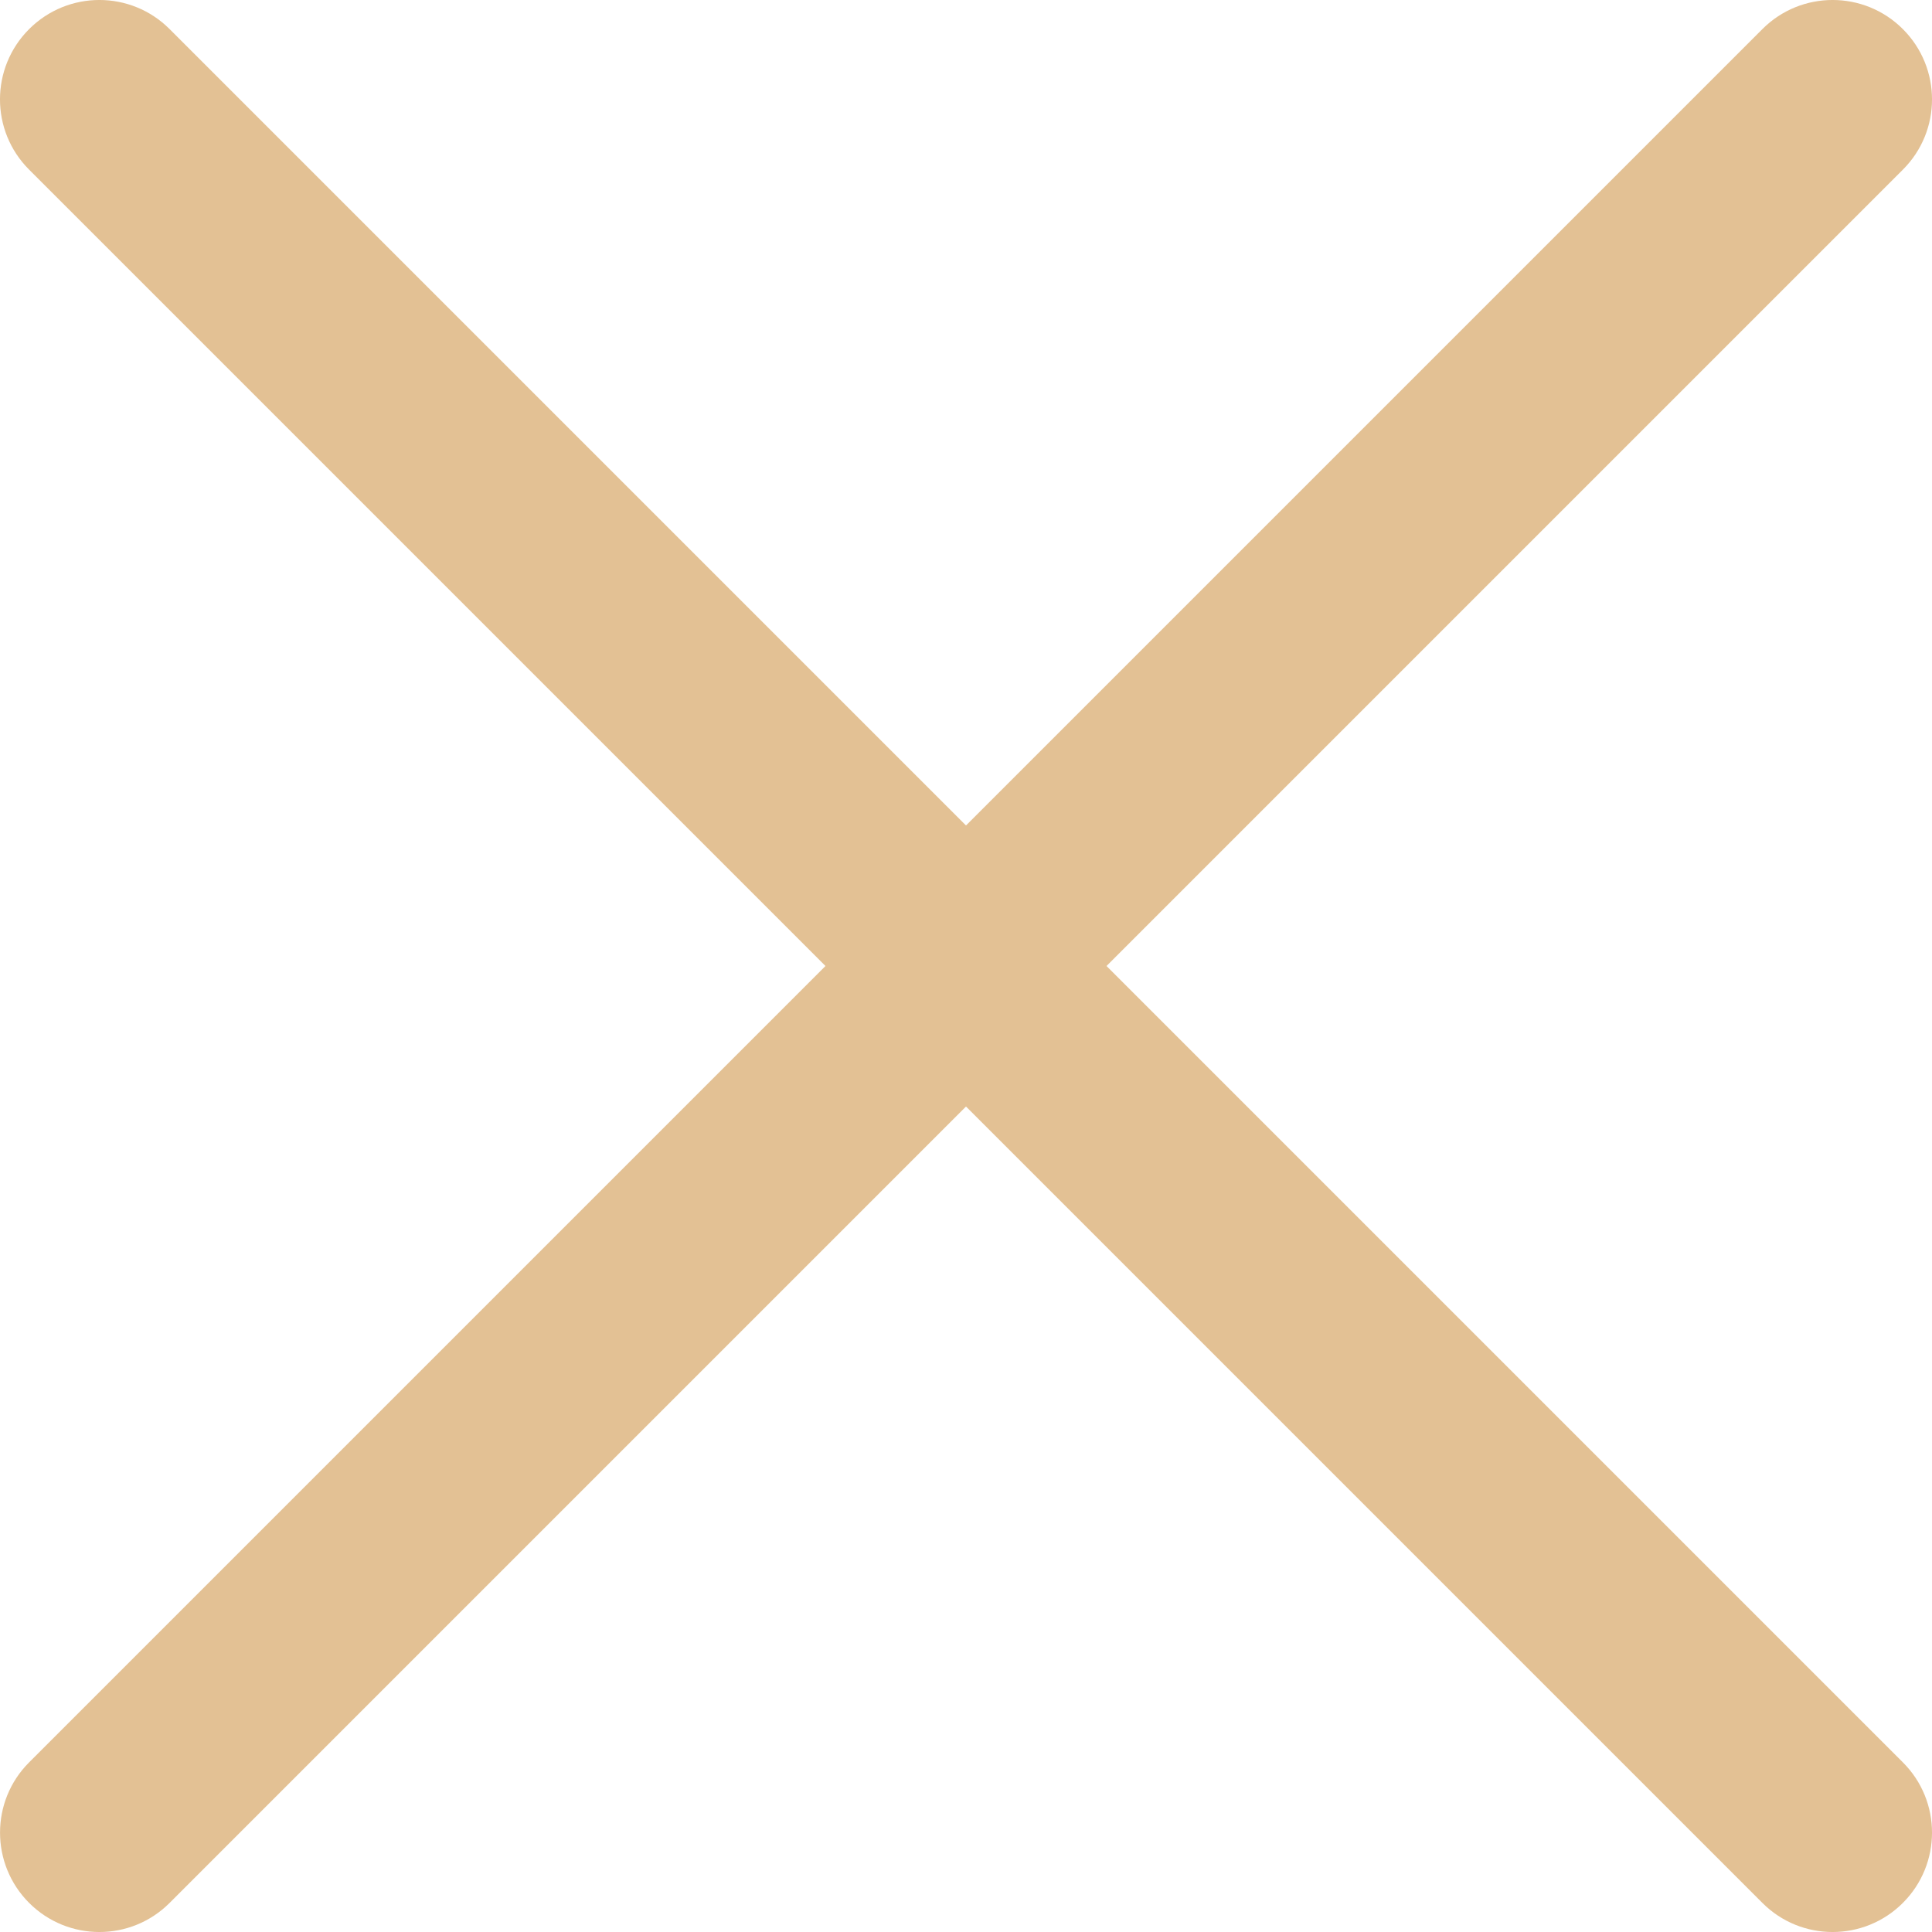
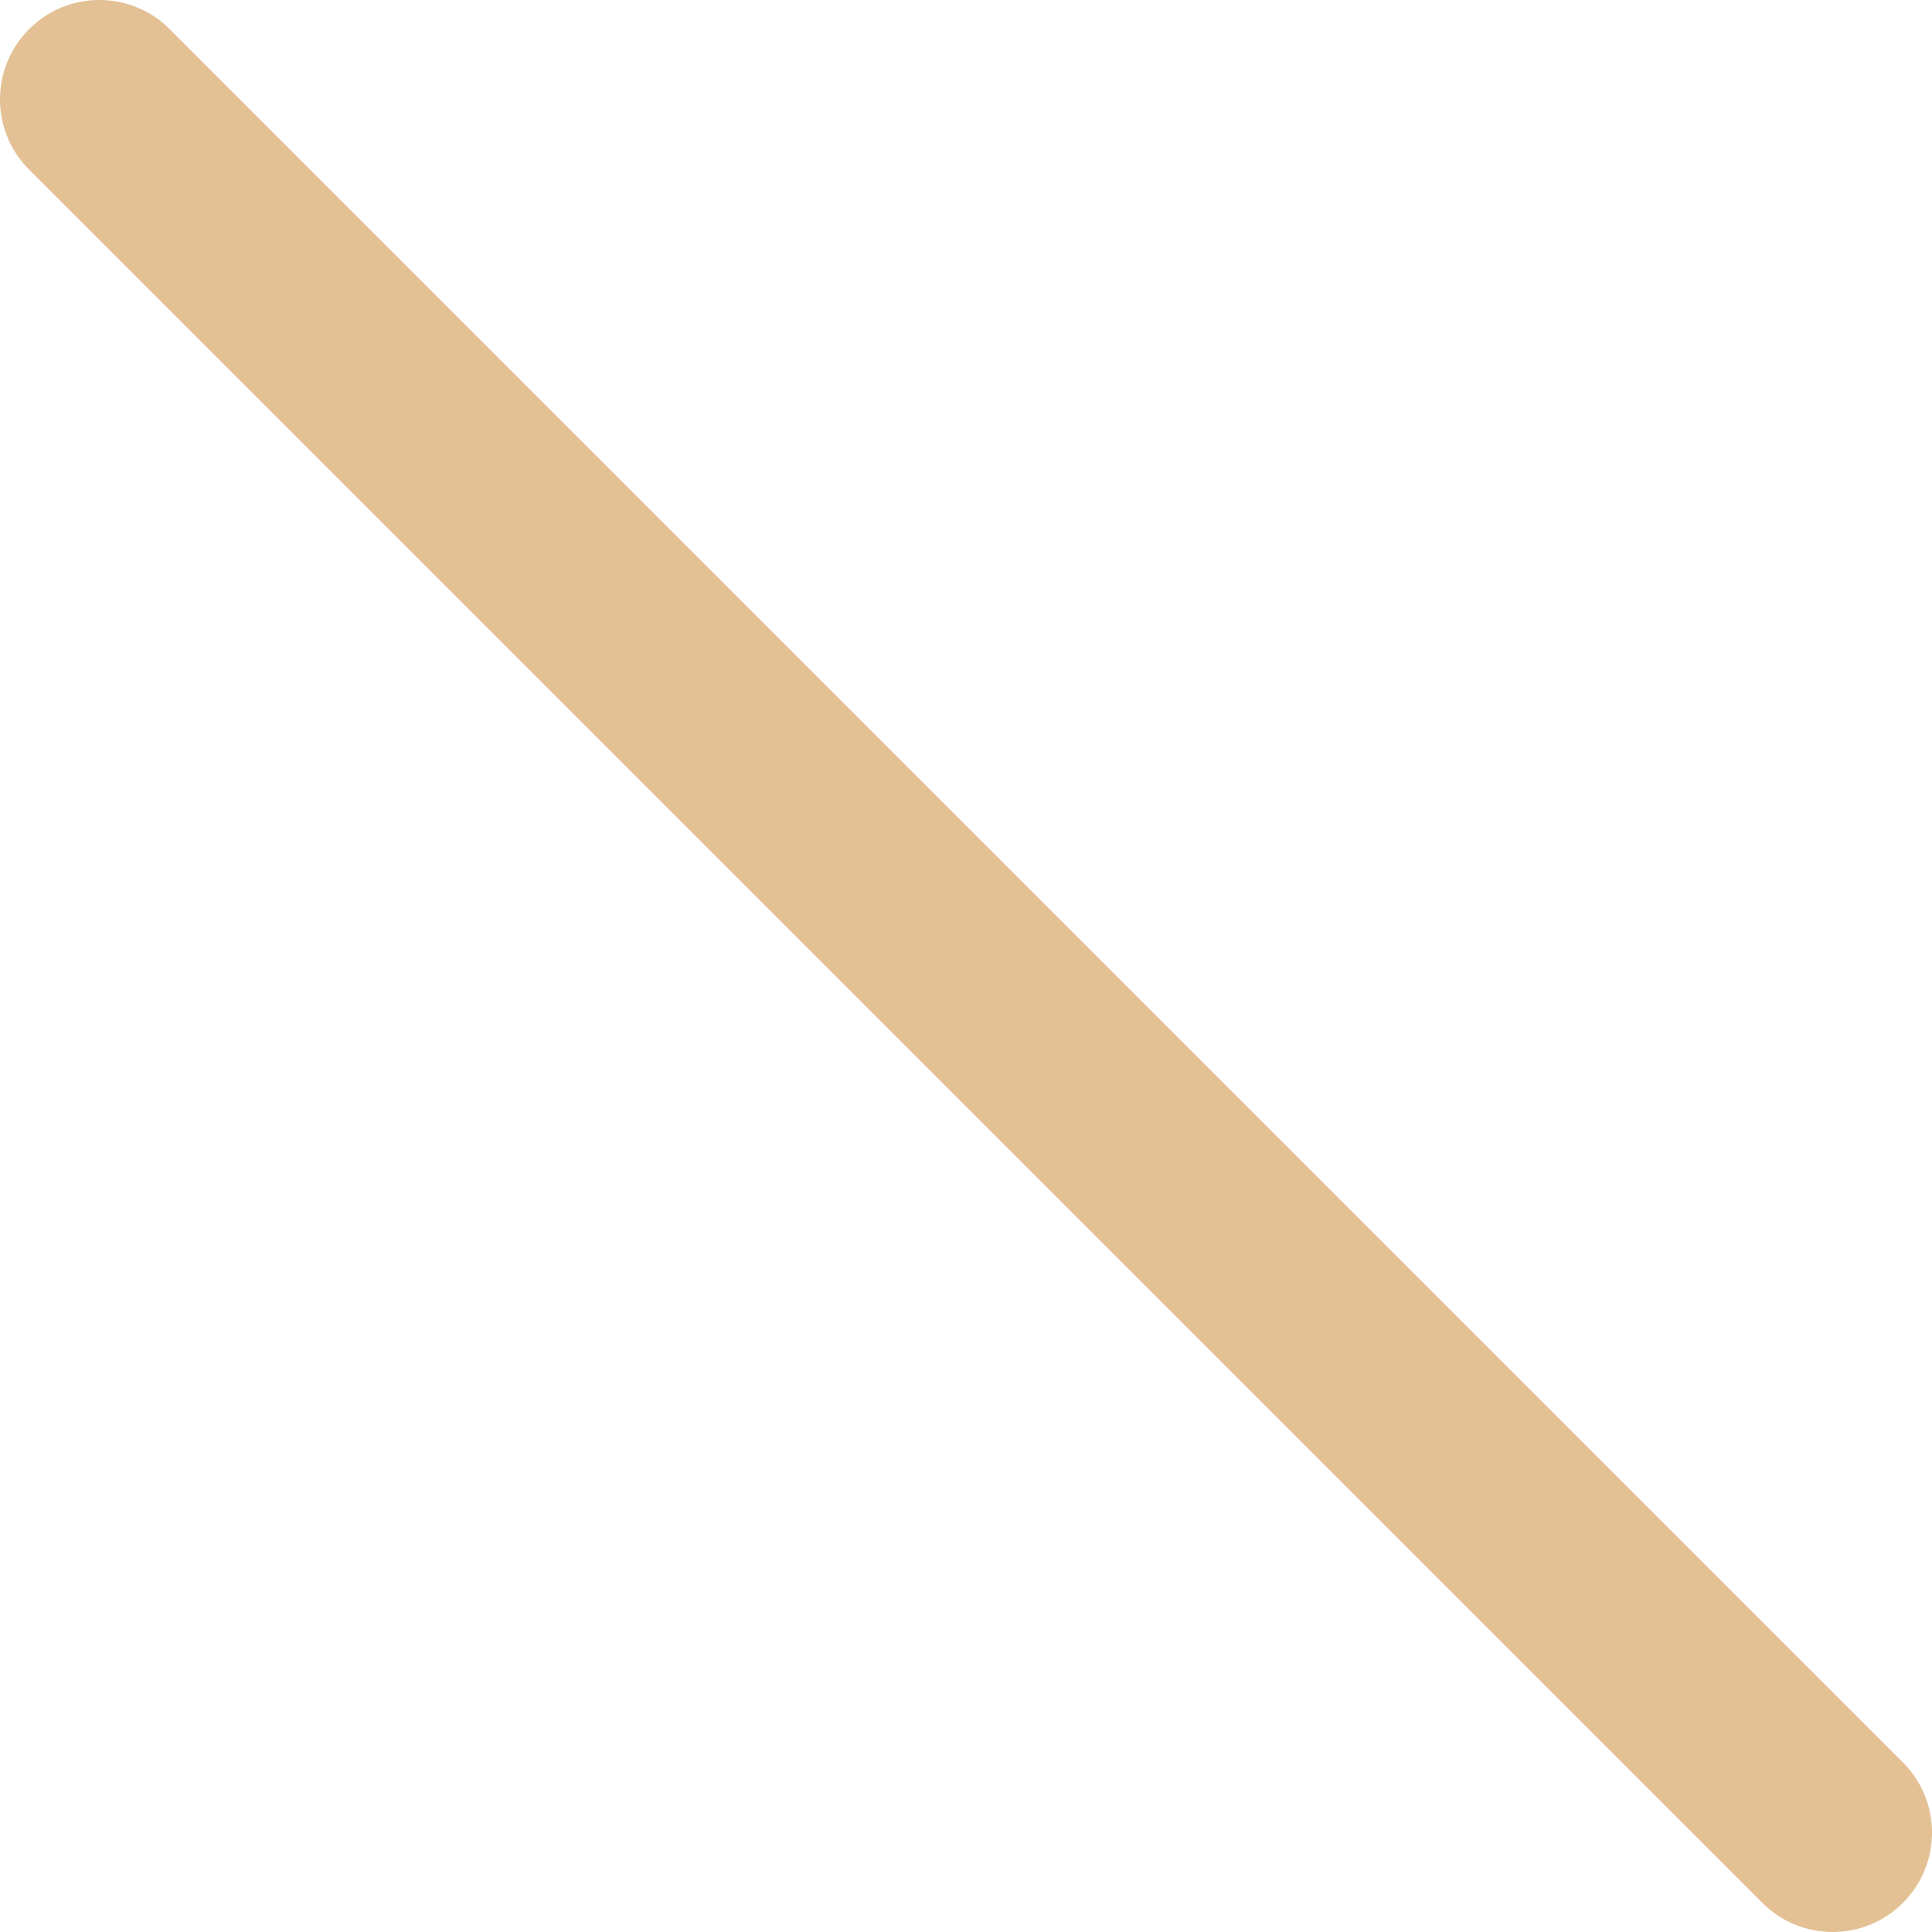
<svg xmlns="http://www.w3.org/2000/svg" width="30" height="30" viewBox="0 0 30 30" fill="none">
  <path d="M0.452 2.634C-0.151 2.032 -0.151 1.055 0.452 0.452C1.055 -0.151 2.032 -0.151 2.634 0.452L29.548 27.366C30.151 27.968 30.151 28.945 29.548 29.548C28.945 30.151 27.968 30.151 27.366 29.548L0.452 2.634Z" fill="#E3C194" />
-   <path d="M27.366 0.452C27.968 -0.151 28.945 -0.151 29.548 0.452C30.151 1.055 30.151 2.032 29.548 2.634L2.634 29.548C2.032 30.151 1.055 30.151 0.452 29.548C-0.15 28.945 -0.15 27.968 0.452 27.366L27.366 0.452Z" fill="#E3C194" />
</svg>